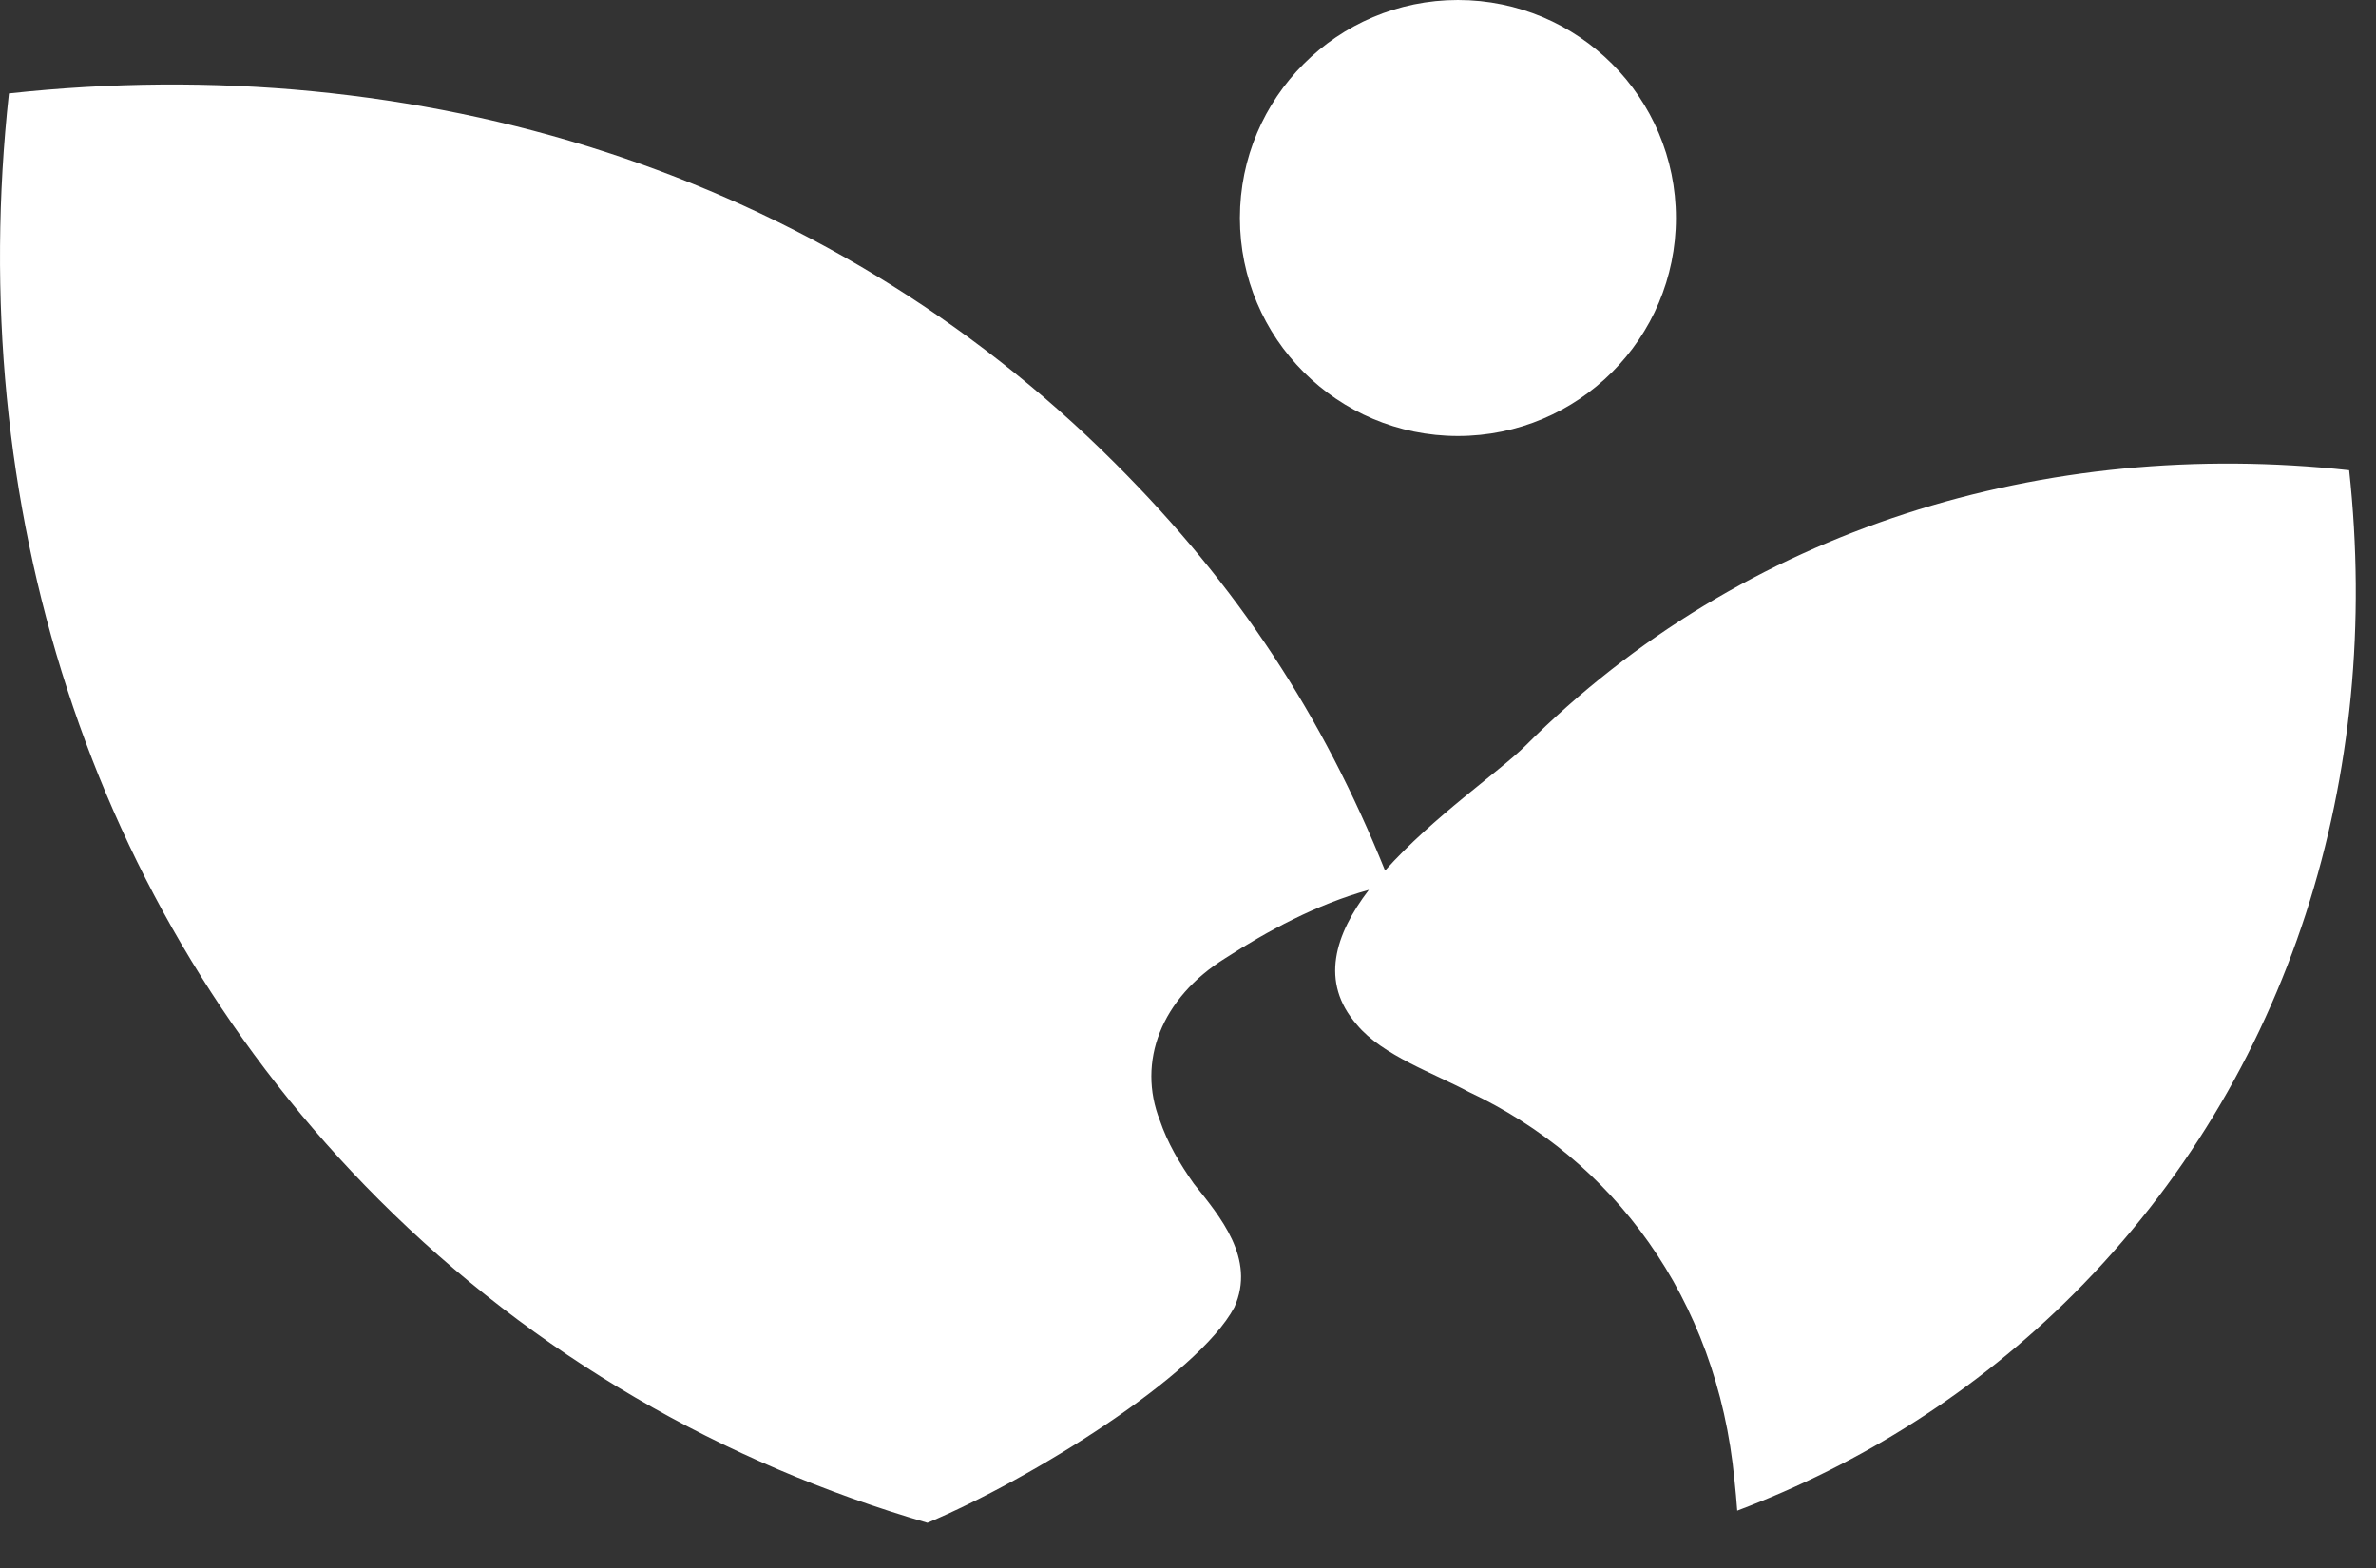
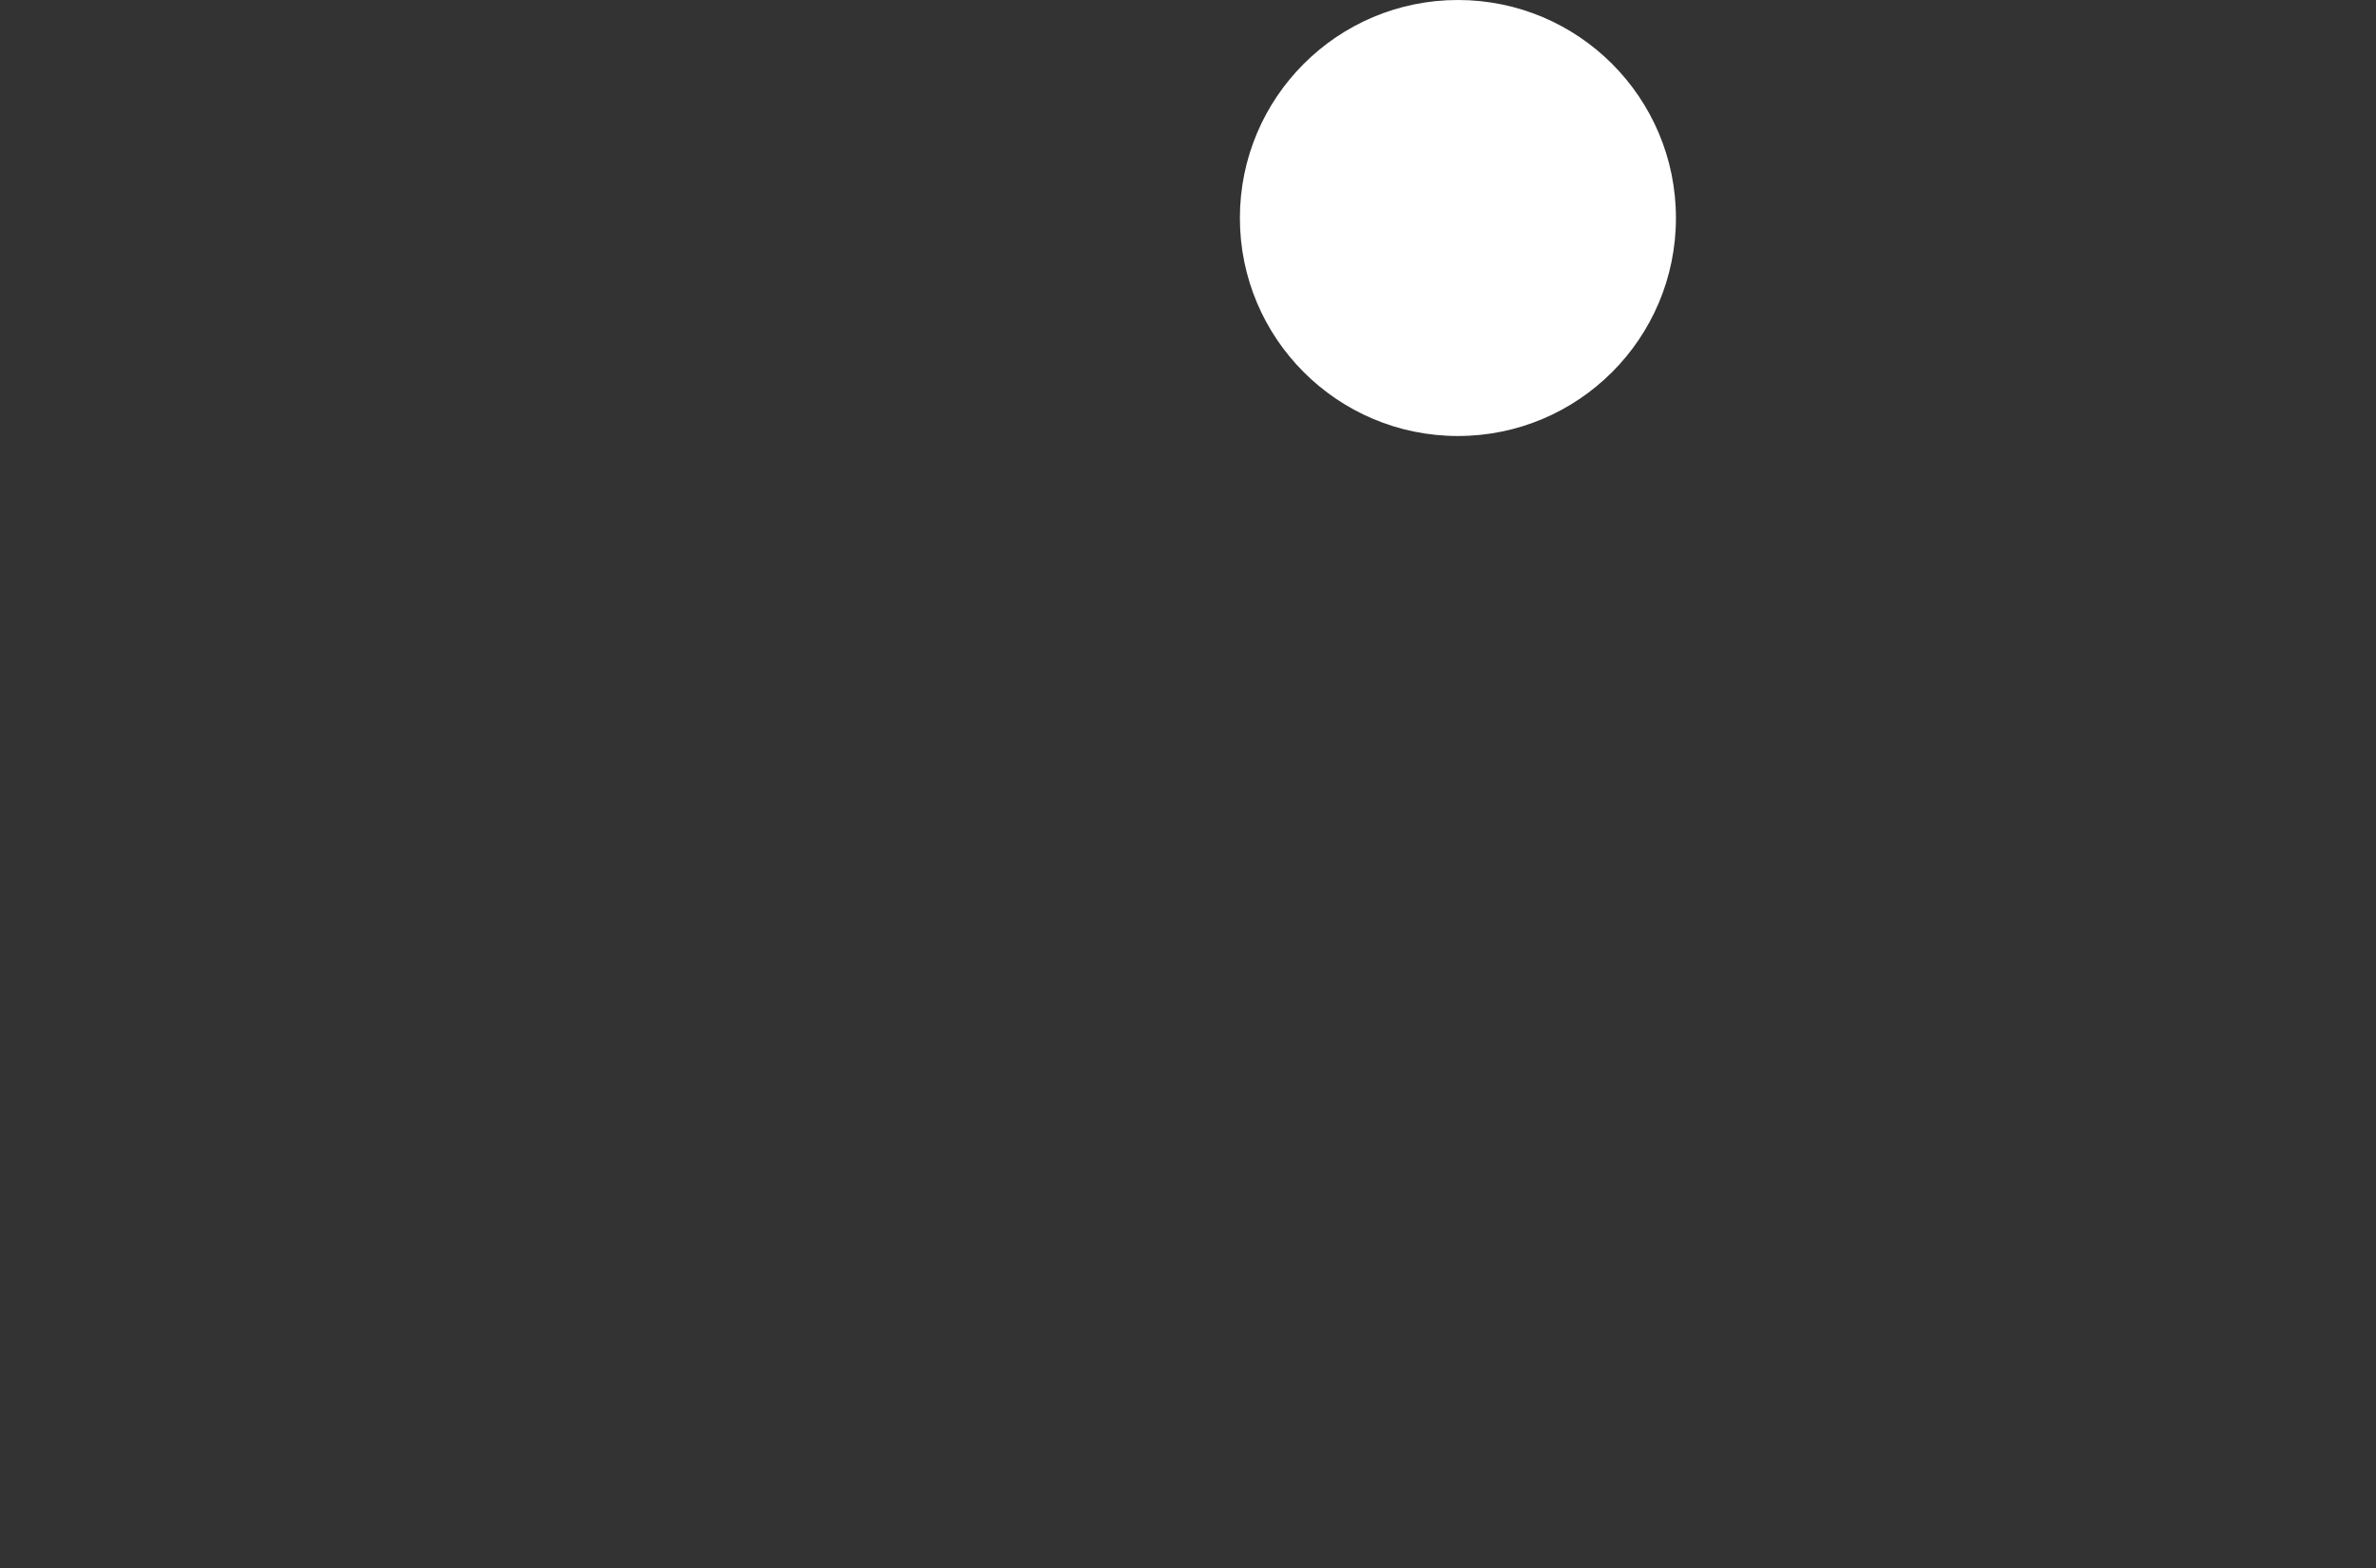
<svg xmlns="http://www.w3.org/2000/svg" width="50" height="33" viewBox="0 0 50 33" fill="none">
  <rect x="0" y="0" width="50" height="33" fill="#333333" stroke="none" />
  <path d="M30.68 9.176C33.214 9.176 35.268 7.122 35.268 4.588C35.268 2.054 33.214 0 30.68 0C28.146 0 26.092 2.054 26.092 4.588C26.092 7.122 28.146 9.176 30.68 9.176Z" fill="white" />
-   <path d="M49.438 9.897C43.051 9.2 36.698 11.098 32.103 15.693C31.581 16.216 30.147 17.199 29.147 18.322C27.833 15.069 26.071 12.351 23.466 9.75C17.298 3.581 8.763 1.031 0.188 1.966C-0.747 10.542 1.803 19.076 7.971 25.245C11.262 28.536 15.229 30.8 19.517 32.049C21.701 31.131 25.211 28.949 25.976 27.512C26.436 26.488 25.665 25.593 25.122 24.911C24.818 24.481 24.566 24.044 24.409 23.583C23.924 22.354 24.429 21.005 25.791 20.162C26.669 19.595 27.706 19.032 28.806 18.728C28.092 19.664 27.768 20.667 28.553 21.565C29.089 22.214 30.192 22.593 30.912 22.982C33.923 24.395 36.135 27.297 36.5 31.151C36.524 31.363 36.541 31.578 36.558 31.793C39.17 30.806 41.58 29.291 43.638 27.232C48.233 22.637 50.131 16.284 49.435 9.897H49.438Z" fill="white" />
</svg>